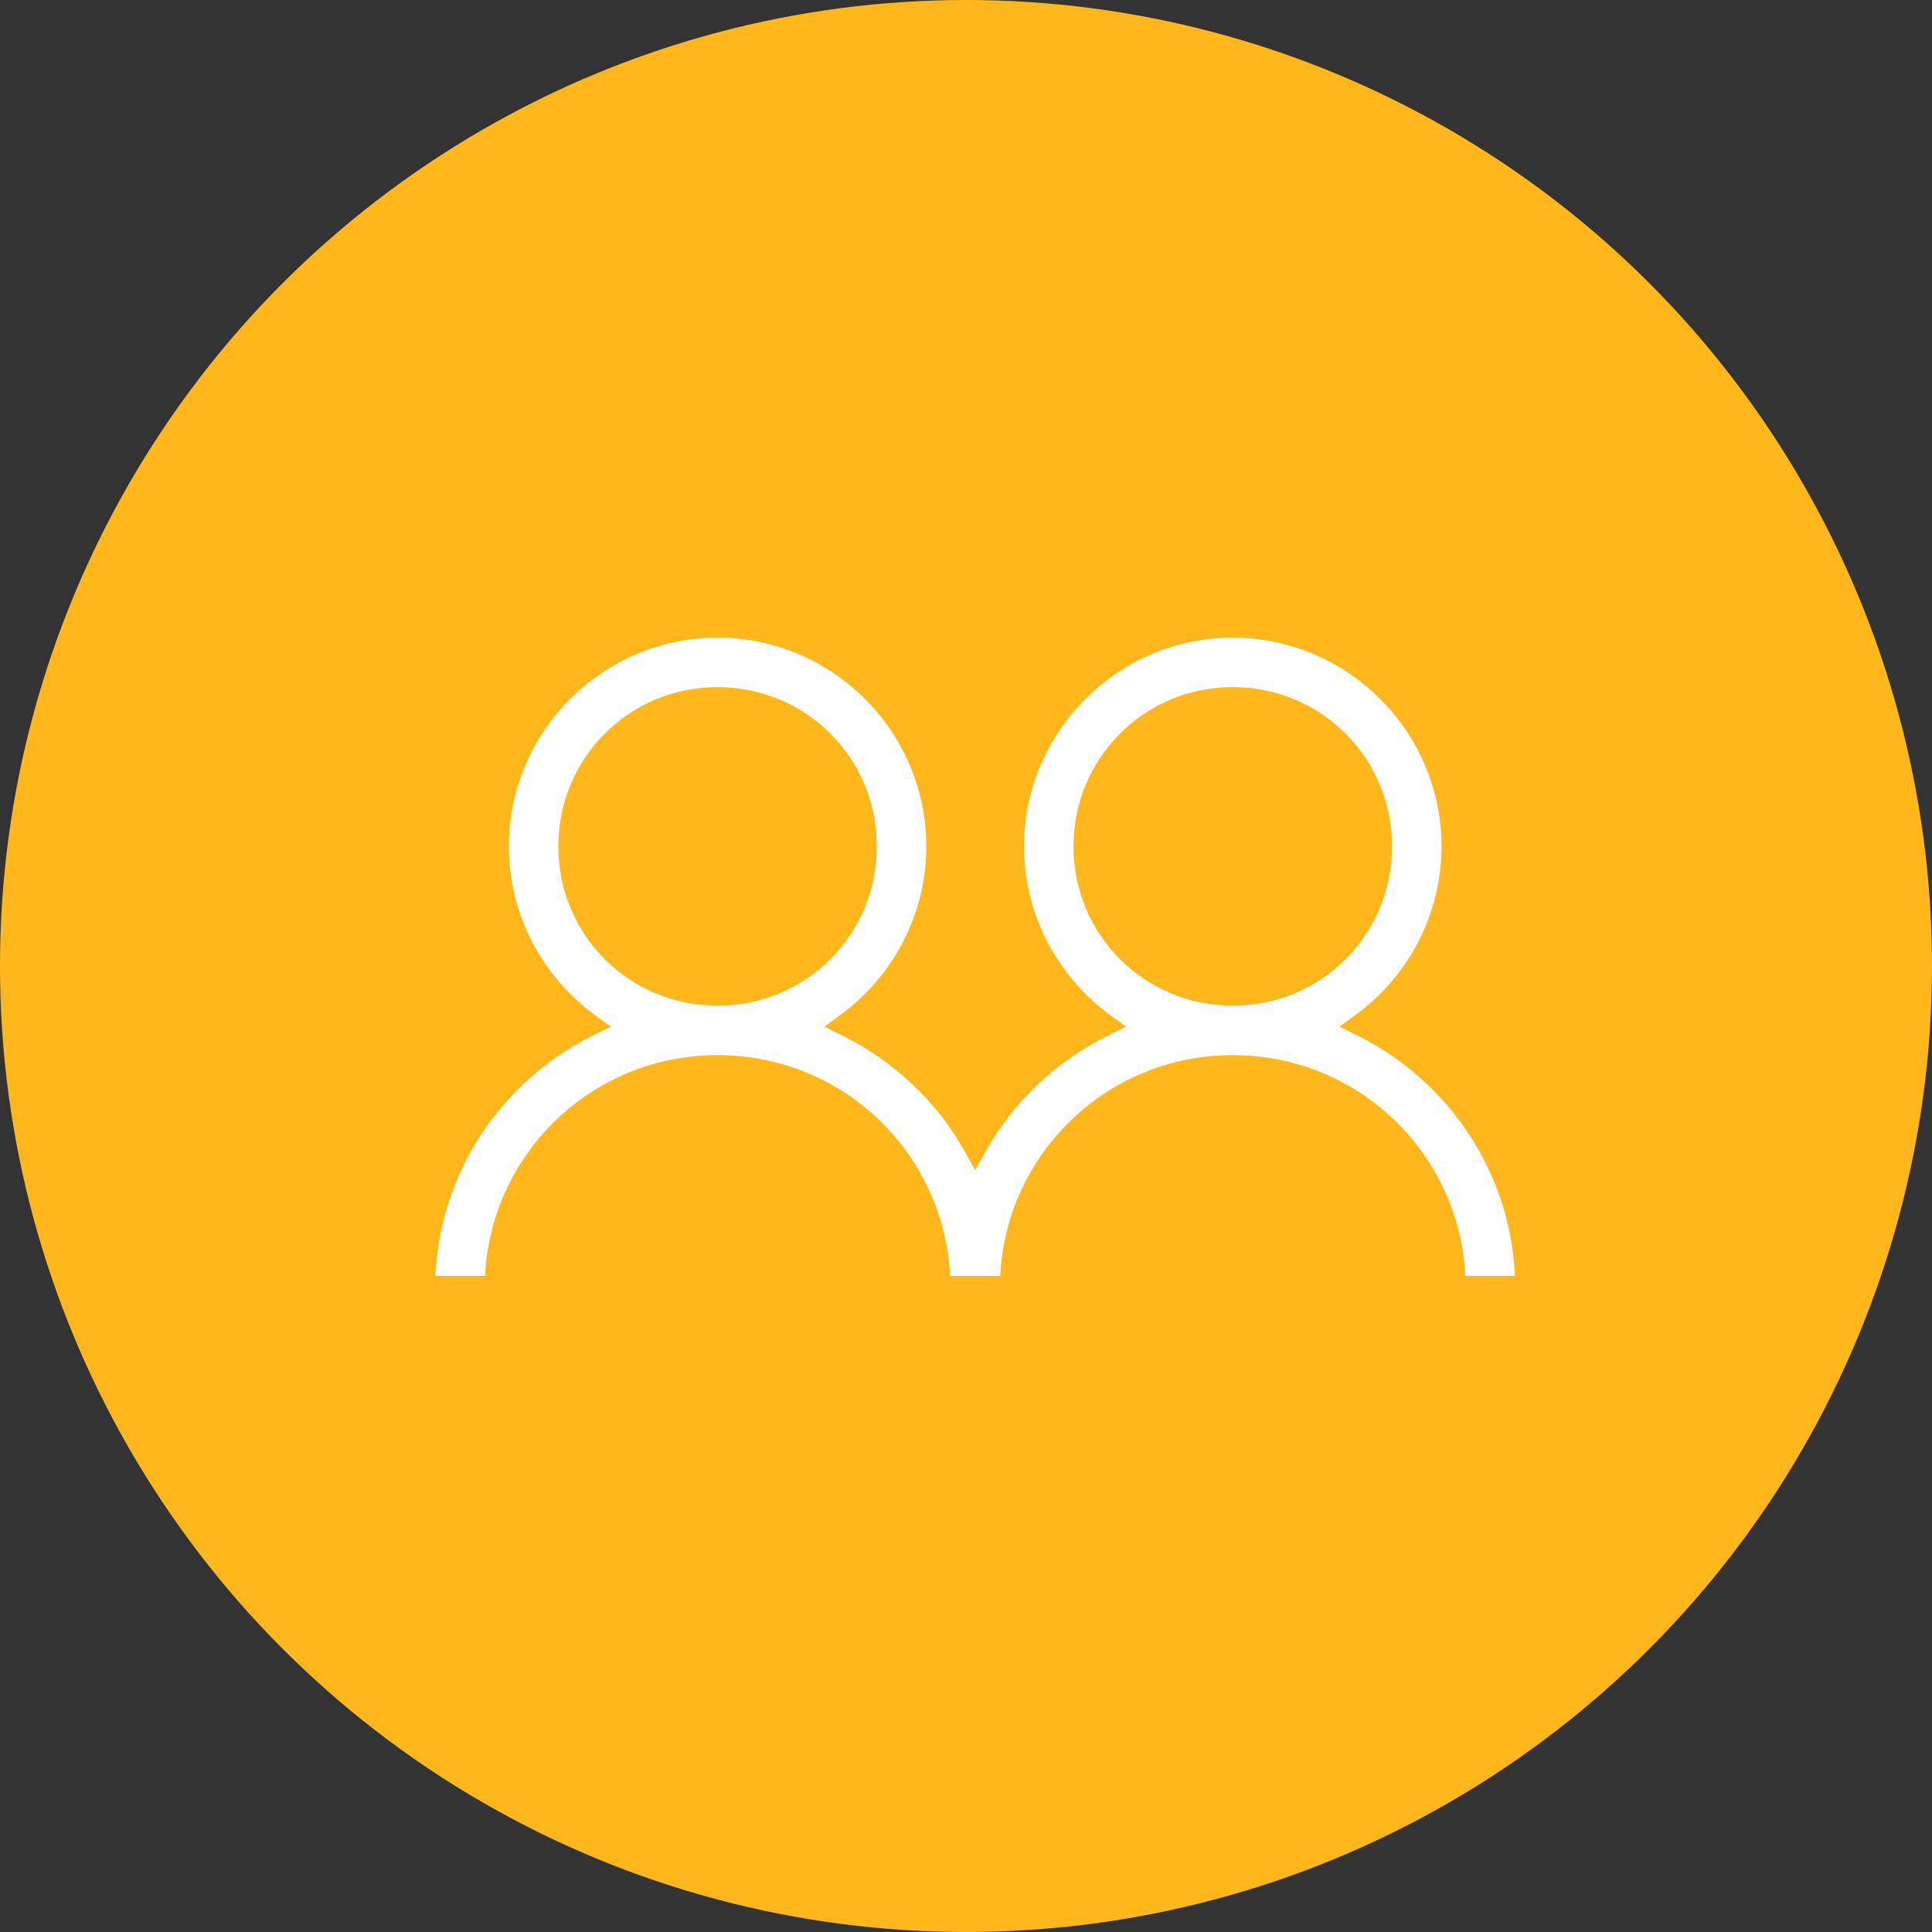
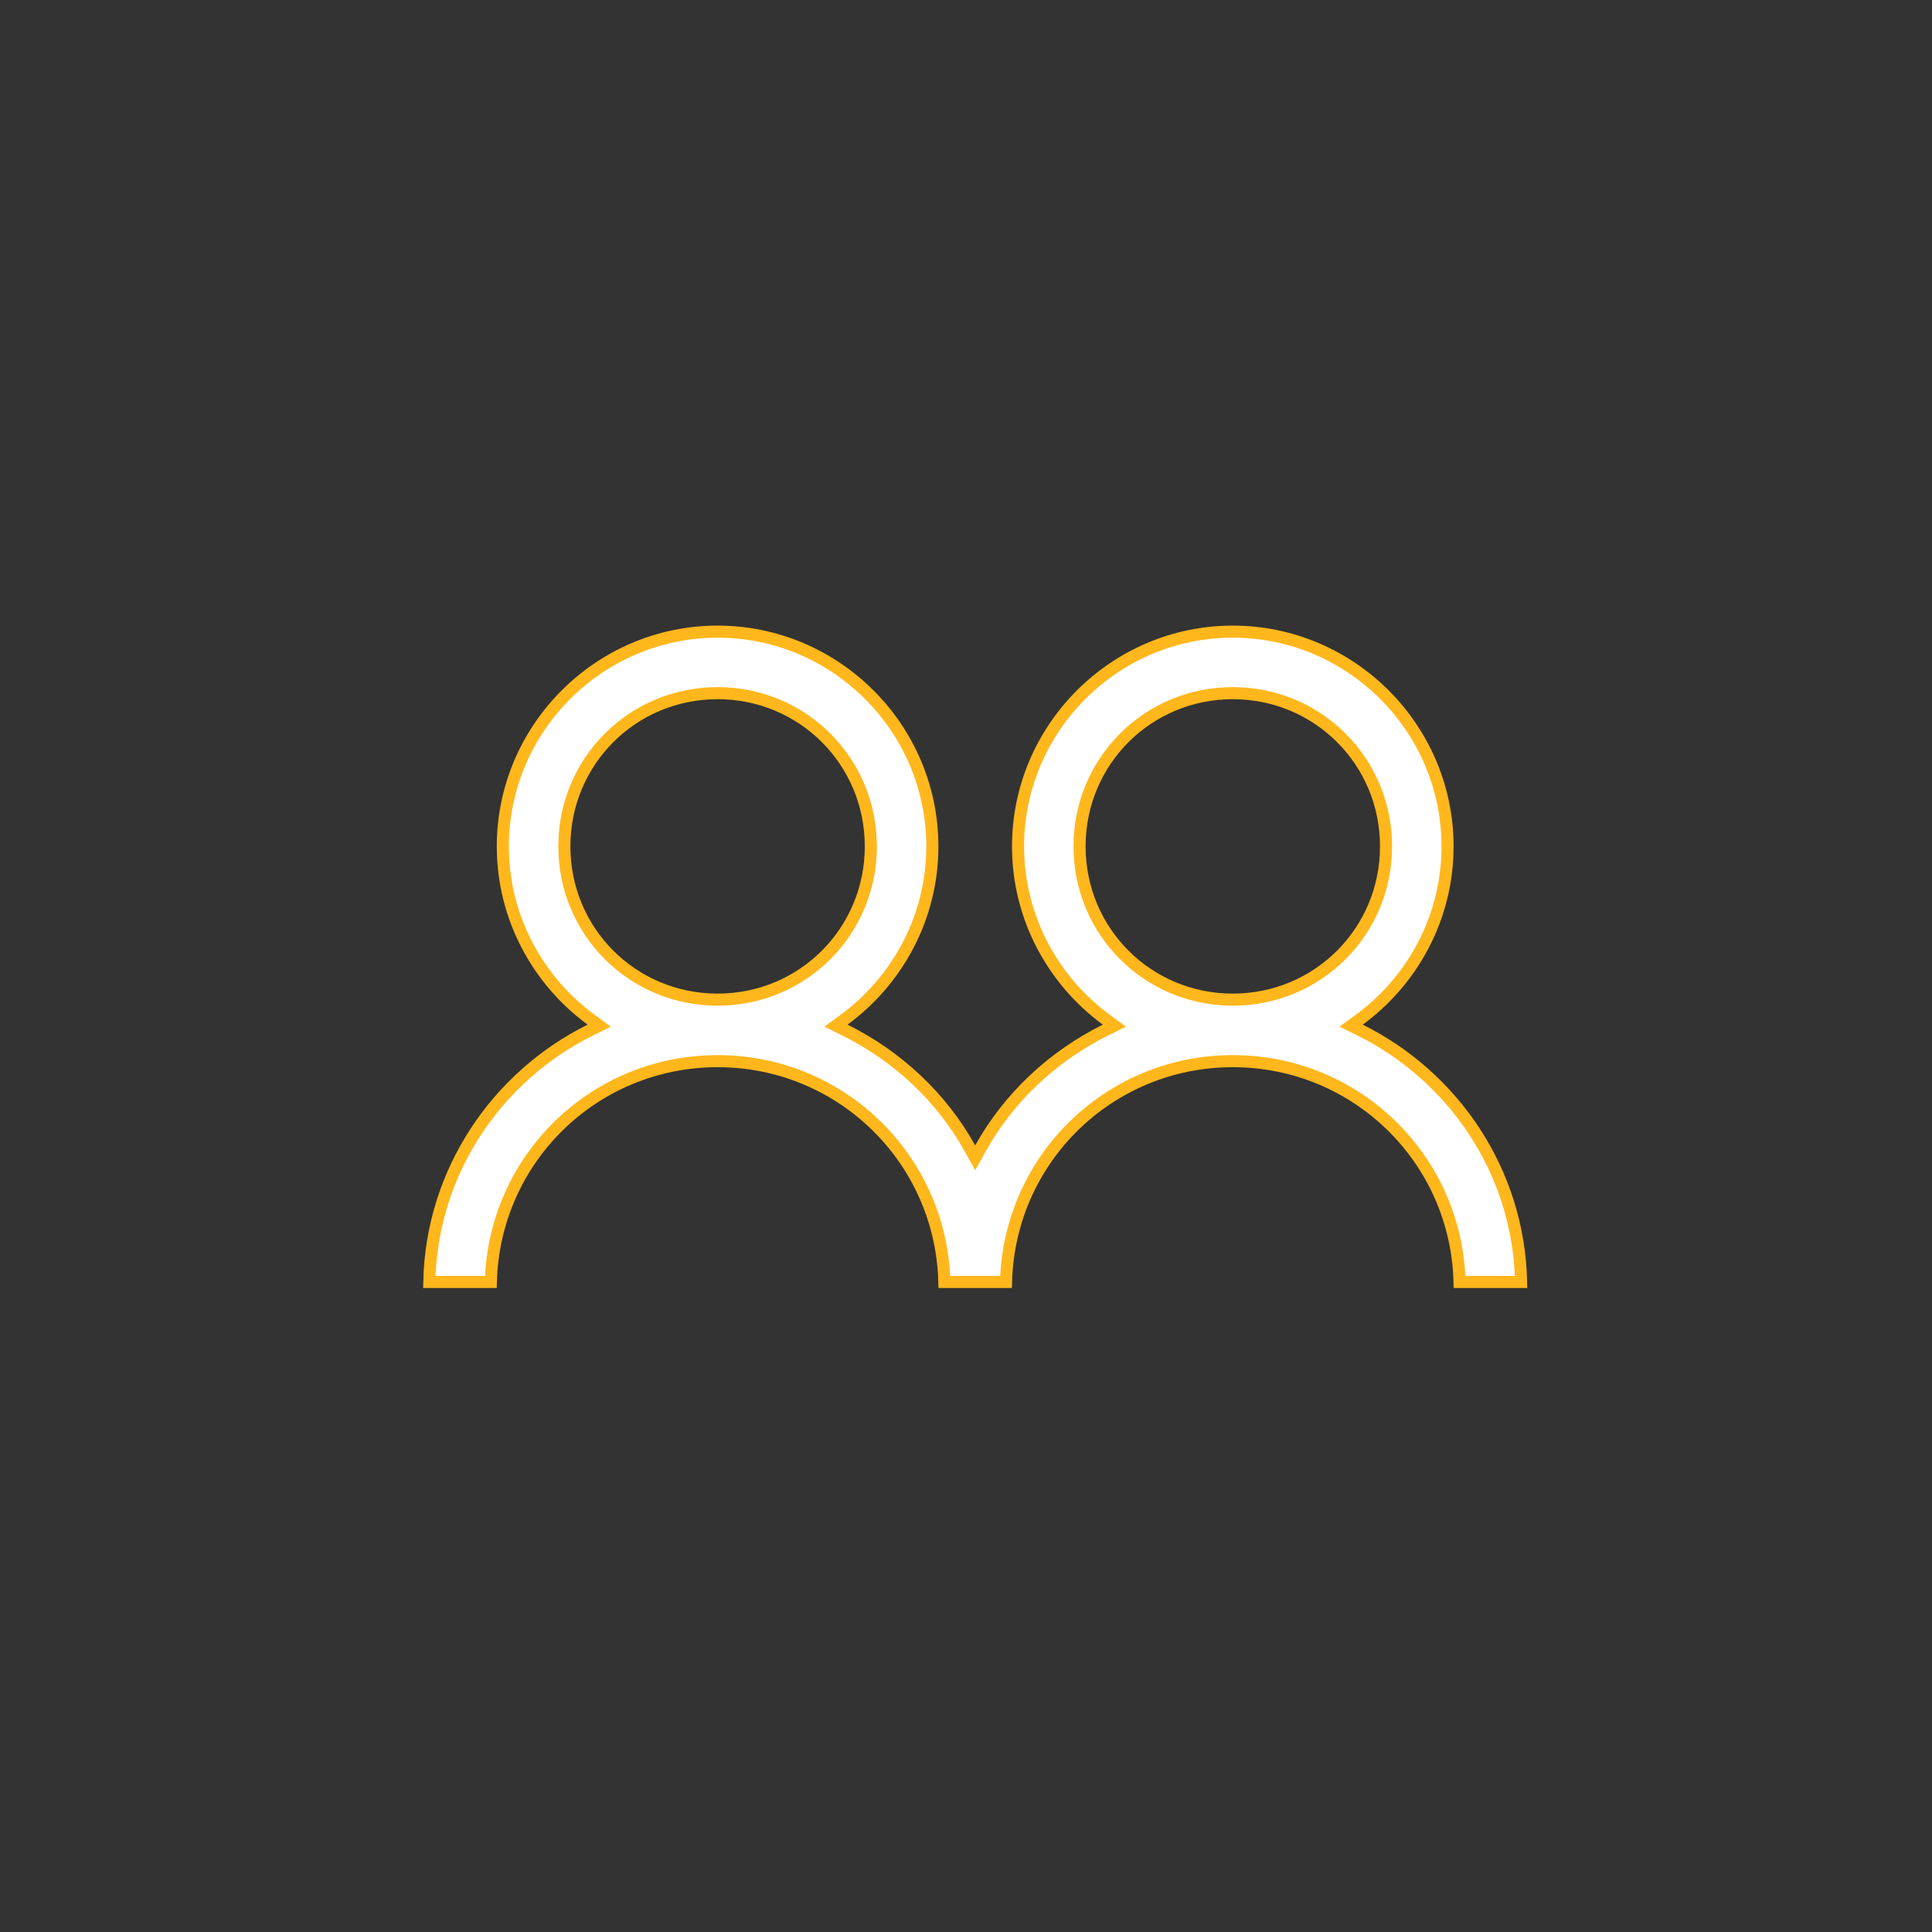
<svg xmlns="http://www.w3.org/2000/svg" width="80" height="80" viewBox="0 0 80 80" fill="none">
  <rect x="0" y="0" width="80" height="80" fill="#333333" stroke="none" />
-   <circle cx="40" cy="40" r="40" fill="#FFB71C" />
  <path d="M24.444 42.652L24.812 42.47L24.481 42.227C22.268 40.605 20.821 37.987 20.821 35.047C20.821 30.156 24.823 26.155 29.714 26.155C34.606 26.155 38.607 30.156 38.607 35.047C38.607 37.987 37.16 40.605 34.947 42.227L34.616 42.47L34.984 42.652C37.161 43.732 38.986 45.435 40.162 47.55L40.381 47.943L40.599 47.55C41.776 45.435 43.601 43.732 45.778 42.652L46.146 42.47L45.814 42.227C43.601 40.605 42.155 37.987 42.155 35.047C42.155 30.156 46.156 26.155 51.047 26.155C55.939 26.155 59.94 30.156 59.94 35.047C59.94 37.987 58.494 40.605 56.281 42.227L55.949 42.47L56.317 42.652C60.184 44.572 62.89 48.51 62.985 53.083H60.437C60.306 47.996 56.167 43.94 51.047 43.94C45.928 43.94 41.789 47.996 41.658 53.083H39.104C38.972 47.996 34.834 43.94 29.714 43.94C24.594 43.94 20.456 47.996 20.325 53.083H17.776C17.872 48.51 20.577 44.572 24.444 42.652ZM36.059 35.047C36.059 31.523 33.239 28.702 29.714 28.702C26.189 28.702 23.369 31.523 23.369 35.047C23.369 38.572 26.189 41.393 29.714 41.393C33.239 41.393 36.059 38.572 36.059 35.047ZM57.393 35.047C57.393 31.523 54.572 28.702 51.047 28.702C47.523 28.702 44.702 31.523 44.702 35.047C44.702 38.572 47.523 41.393 51.047 41.393C54.572 41.393 57.393 38.572 57.393 35.047Z" fill="white" stroke="#FFB71C" stroke-width="0.5" />
</svg>